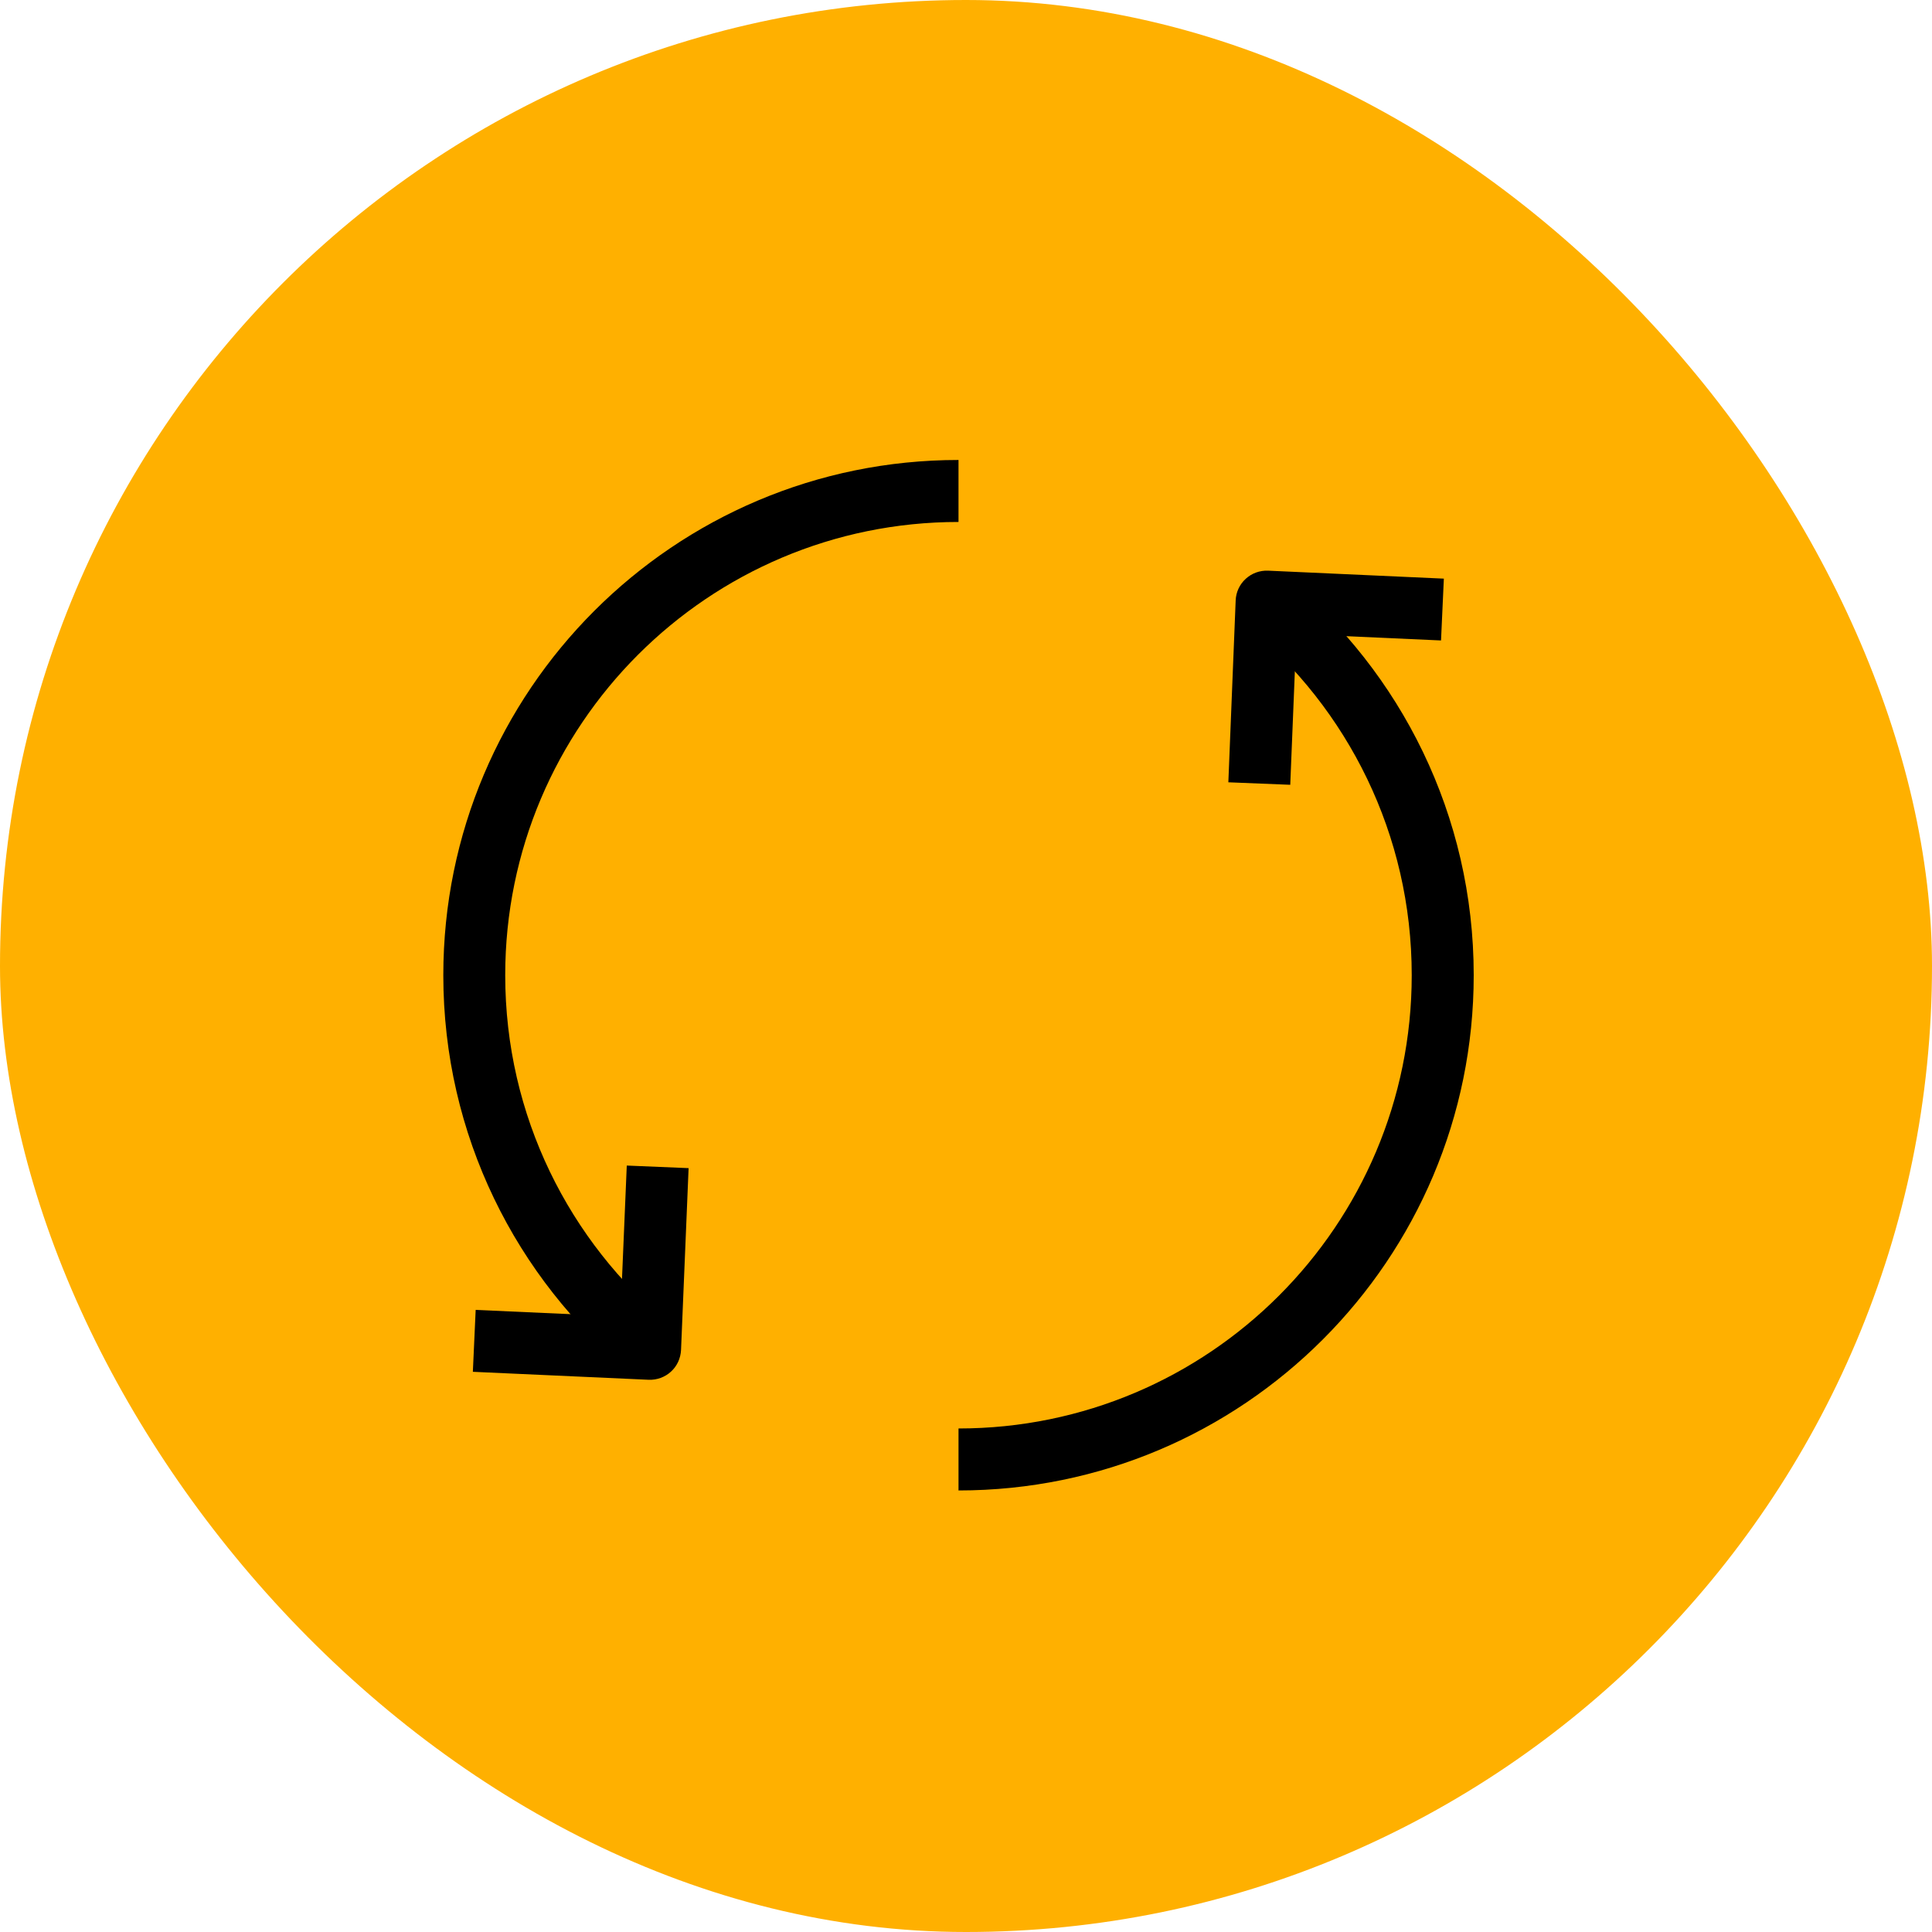
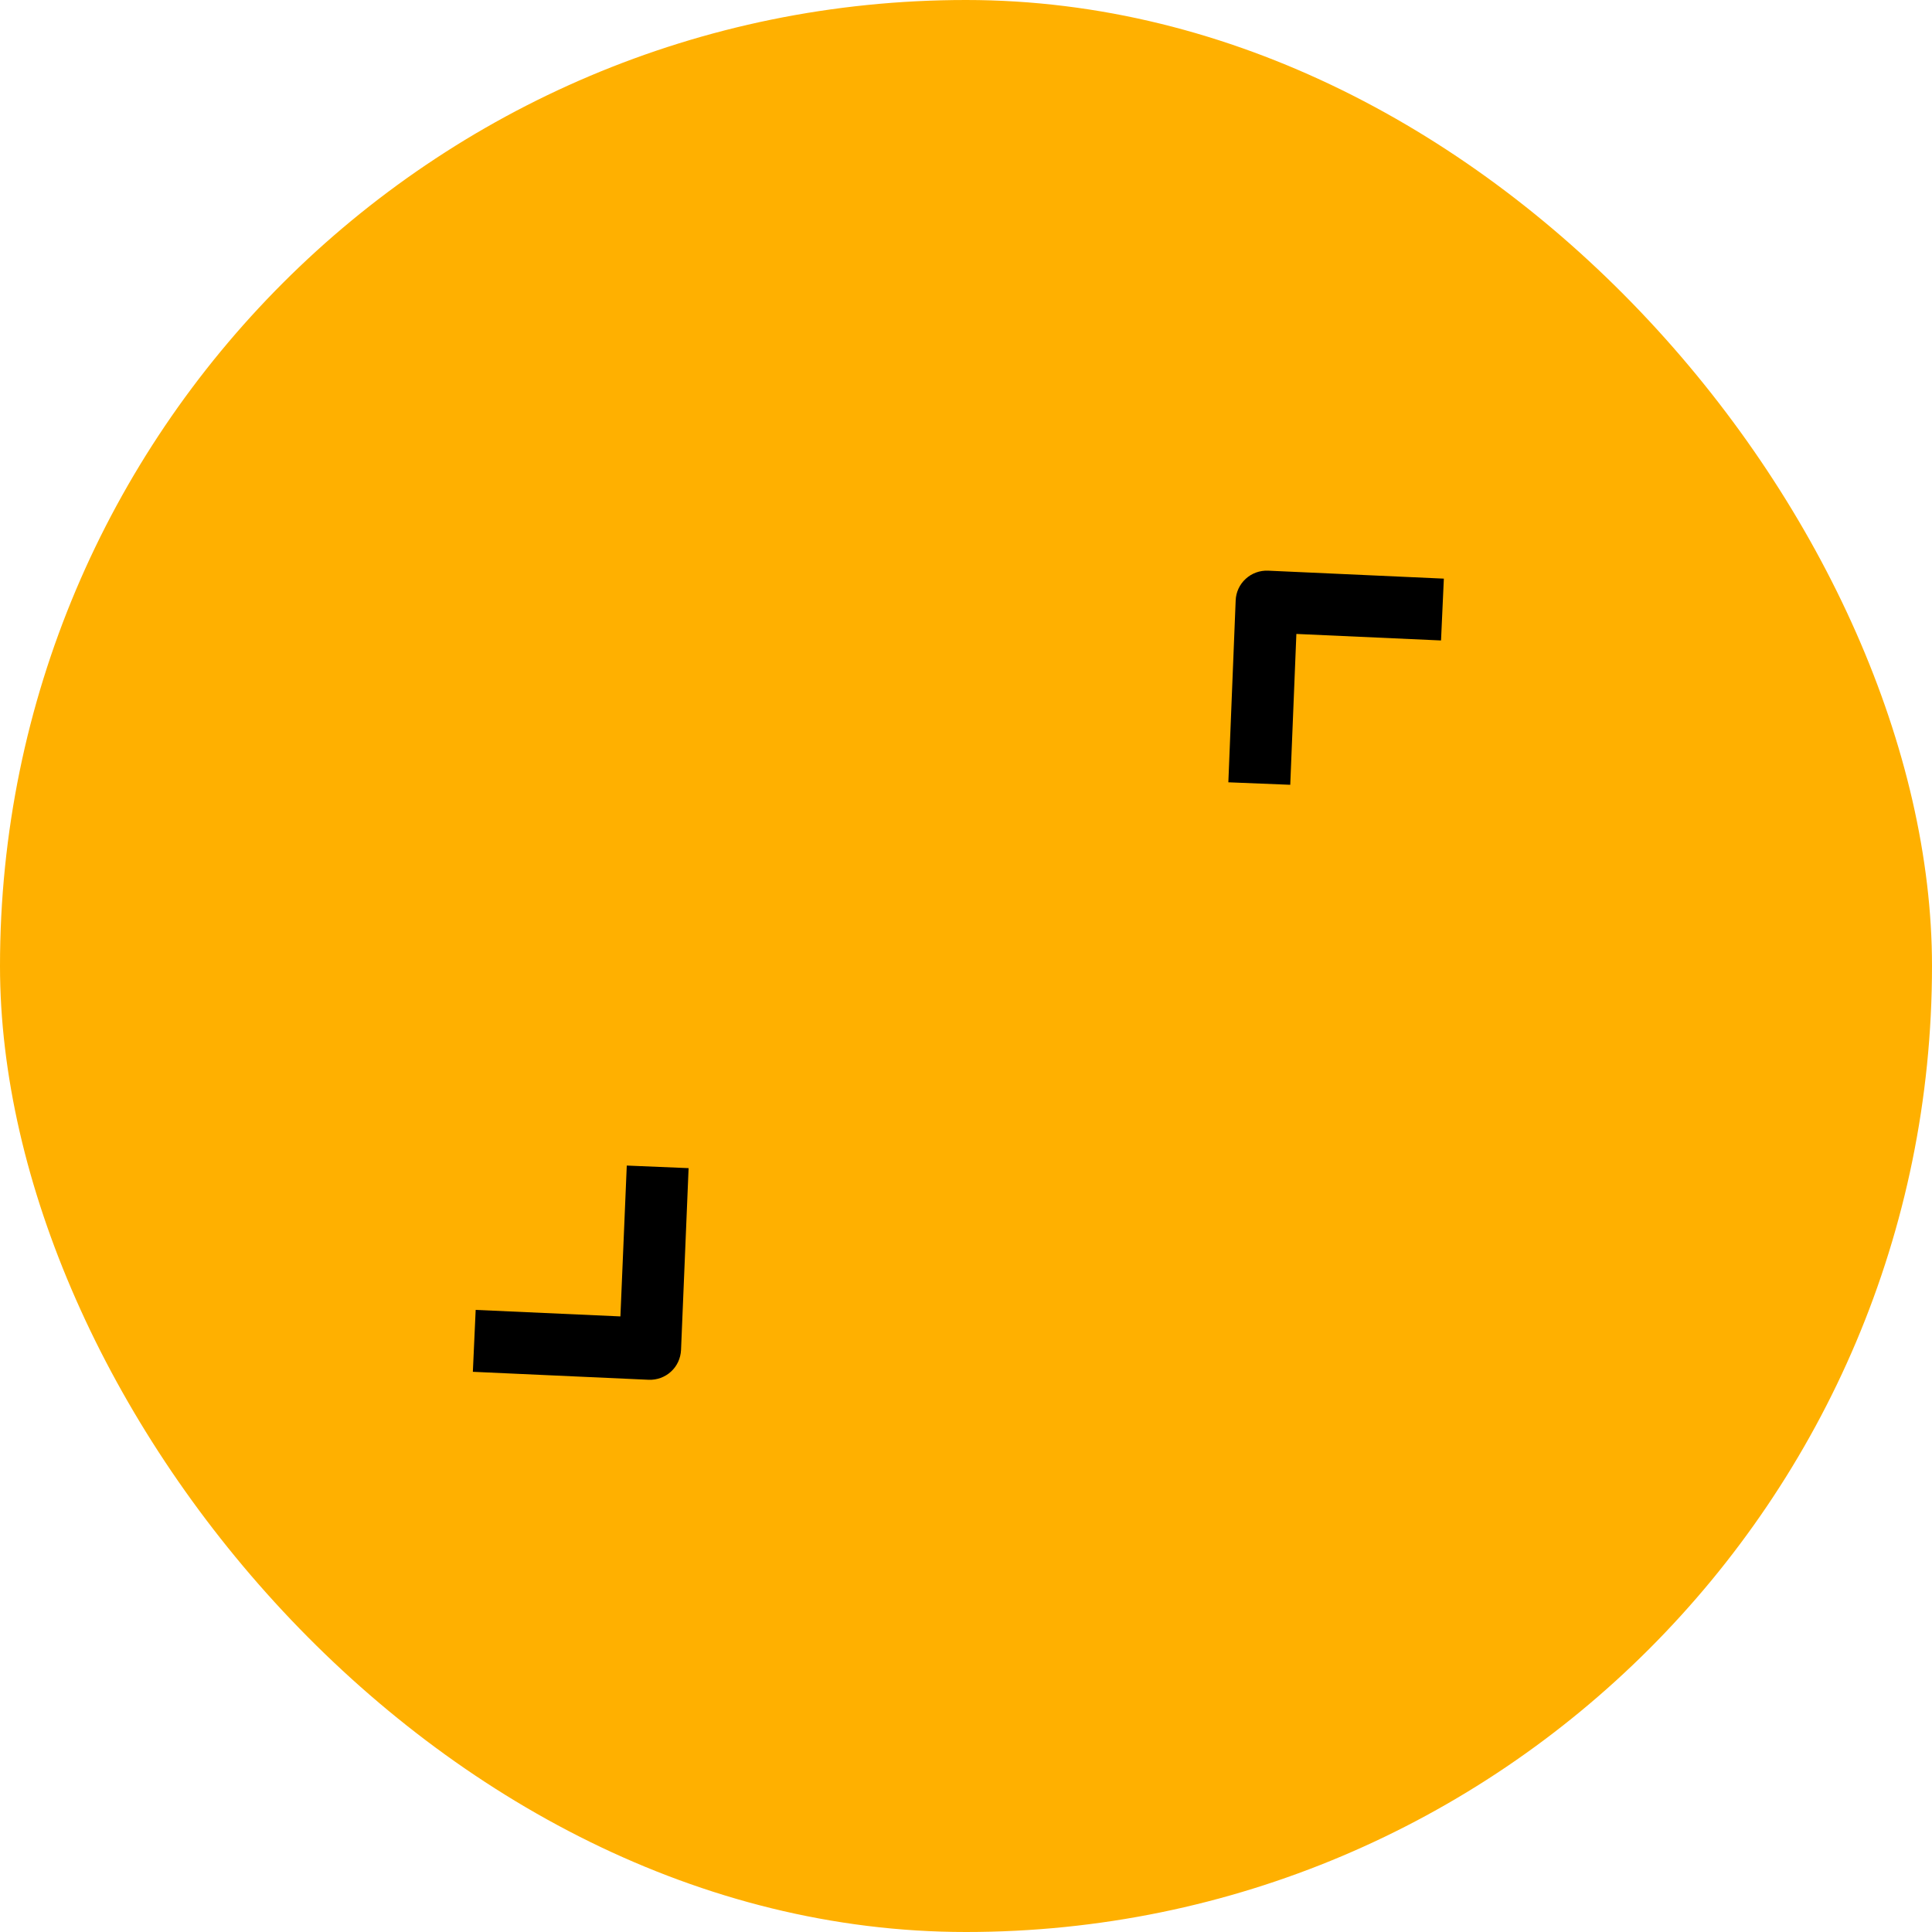
<svg xmlns="http://www.w3.org/2000/svg" width="24" height="24" viewBox="0 0 24 24" fill="none">
  <rect width="24" height="24" rx="12" fill="#FFB000" />
-   <path fill-rule="evenodd" clip-rule="evenodd" d="M11.907 6.484C8.798 6.484 6.276 9.006 6.276 12.114C6.276 13.861 7.071 15.424 8.324 16.459L7.834 17.052C6.411 15.877 5.507 14.1 5.507 12.114C5.507 8.581 8.373 5.714 11.907 5.714V6.484ZM17.537 12.114C17.537 10.367 16.743 8.805 15.49 7.77L15.98 7.177C17.402 8.352 18.307 10.129 18.307 12.114C18.307 15.648 15.441 18.515 11.907 18.515V17.745C15.015 17.745 17.537 15.223 17.537 12.114Z" fill="black" />
  <path fill-rule="evenodd" clip-rule="evenodd" d="M15.475 7.19C15.55 7.121 15.65 7.085 15.752 7.089L17.936 7.188L17.901 7.956L16.104 7.875L16.028 9.749L15.259 9.718L15.35 7.458C15.354 7.356 15.399 7.259 15.475 7.19ZM7.707 16.353L7.786 14.479L8.554 14.511L8.46 16.771C8.455 16.873 8.411 16.97 8.335 17.039C8.26 17.108 8.16 17.144 8.058 17.14L5.874 17.041L5.909 16.272L7.707 16.353Z" fill="black" />
</svg>